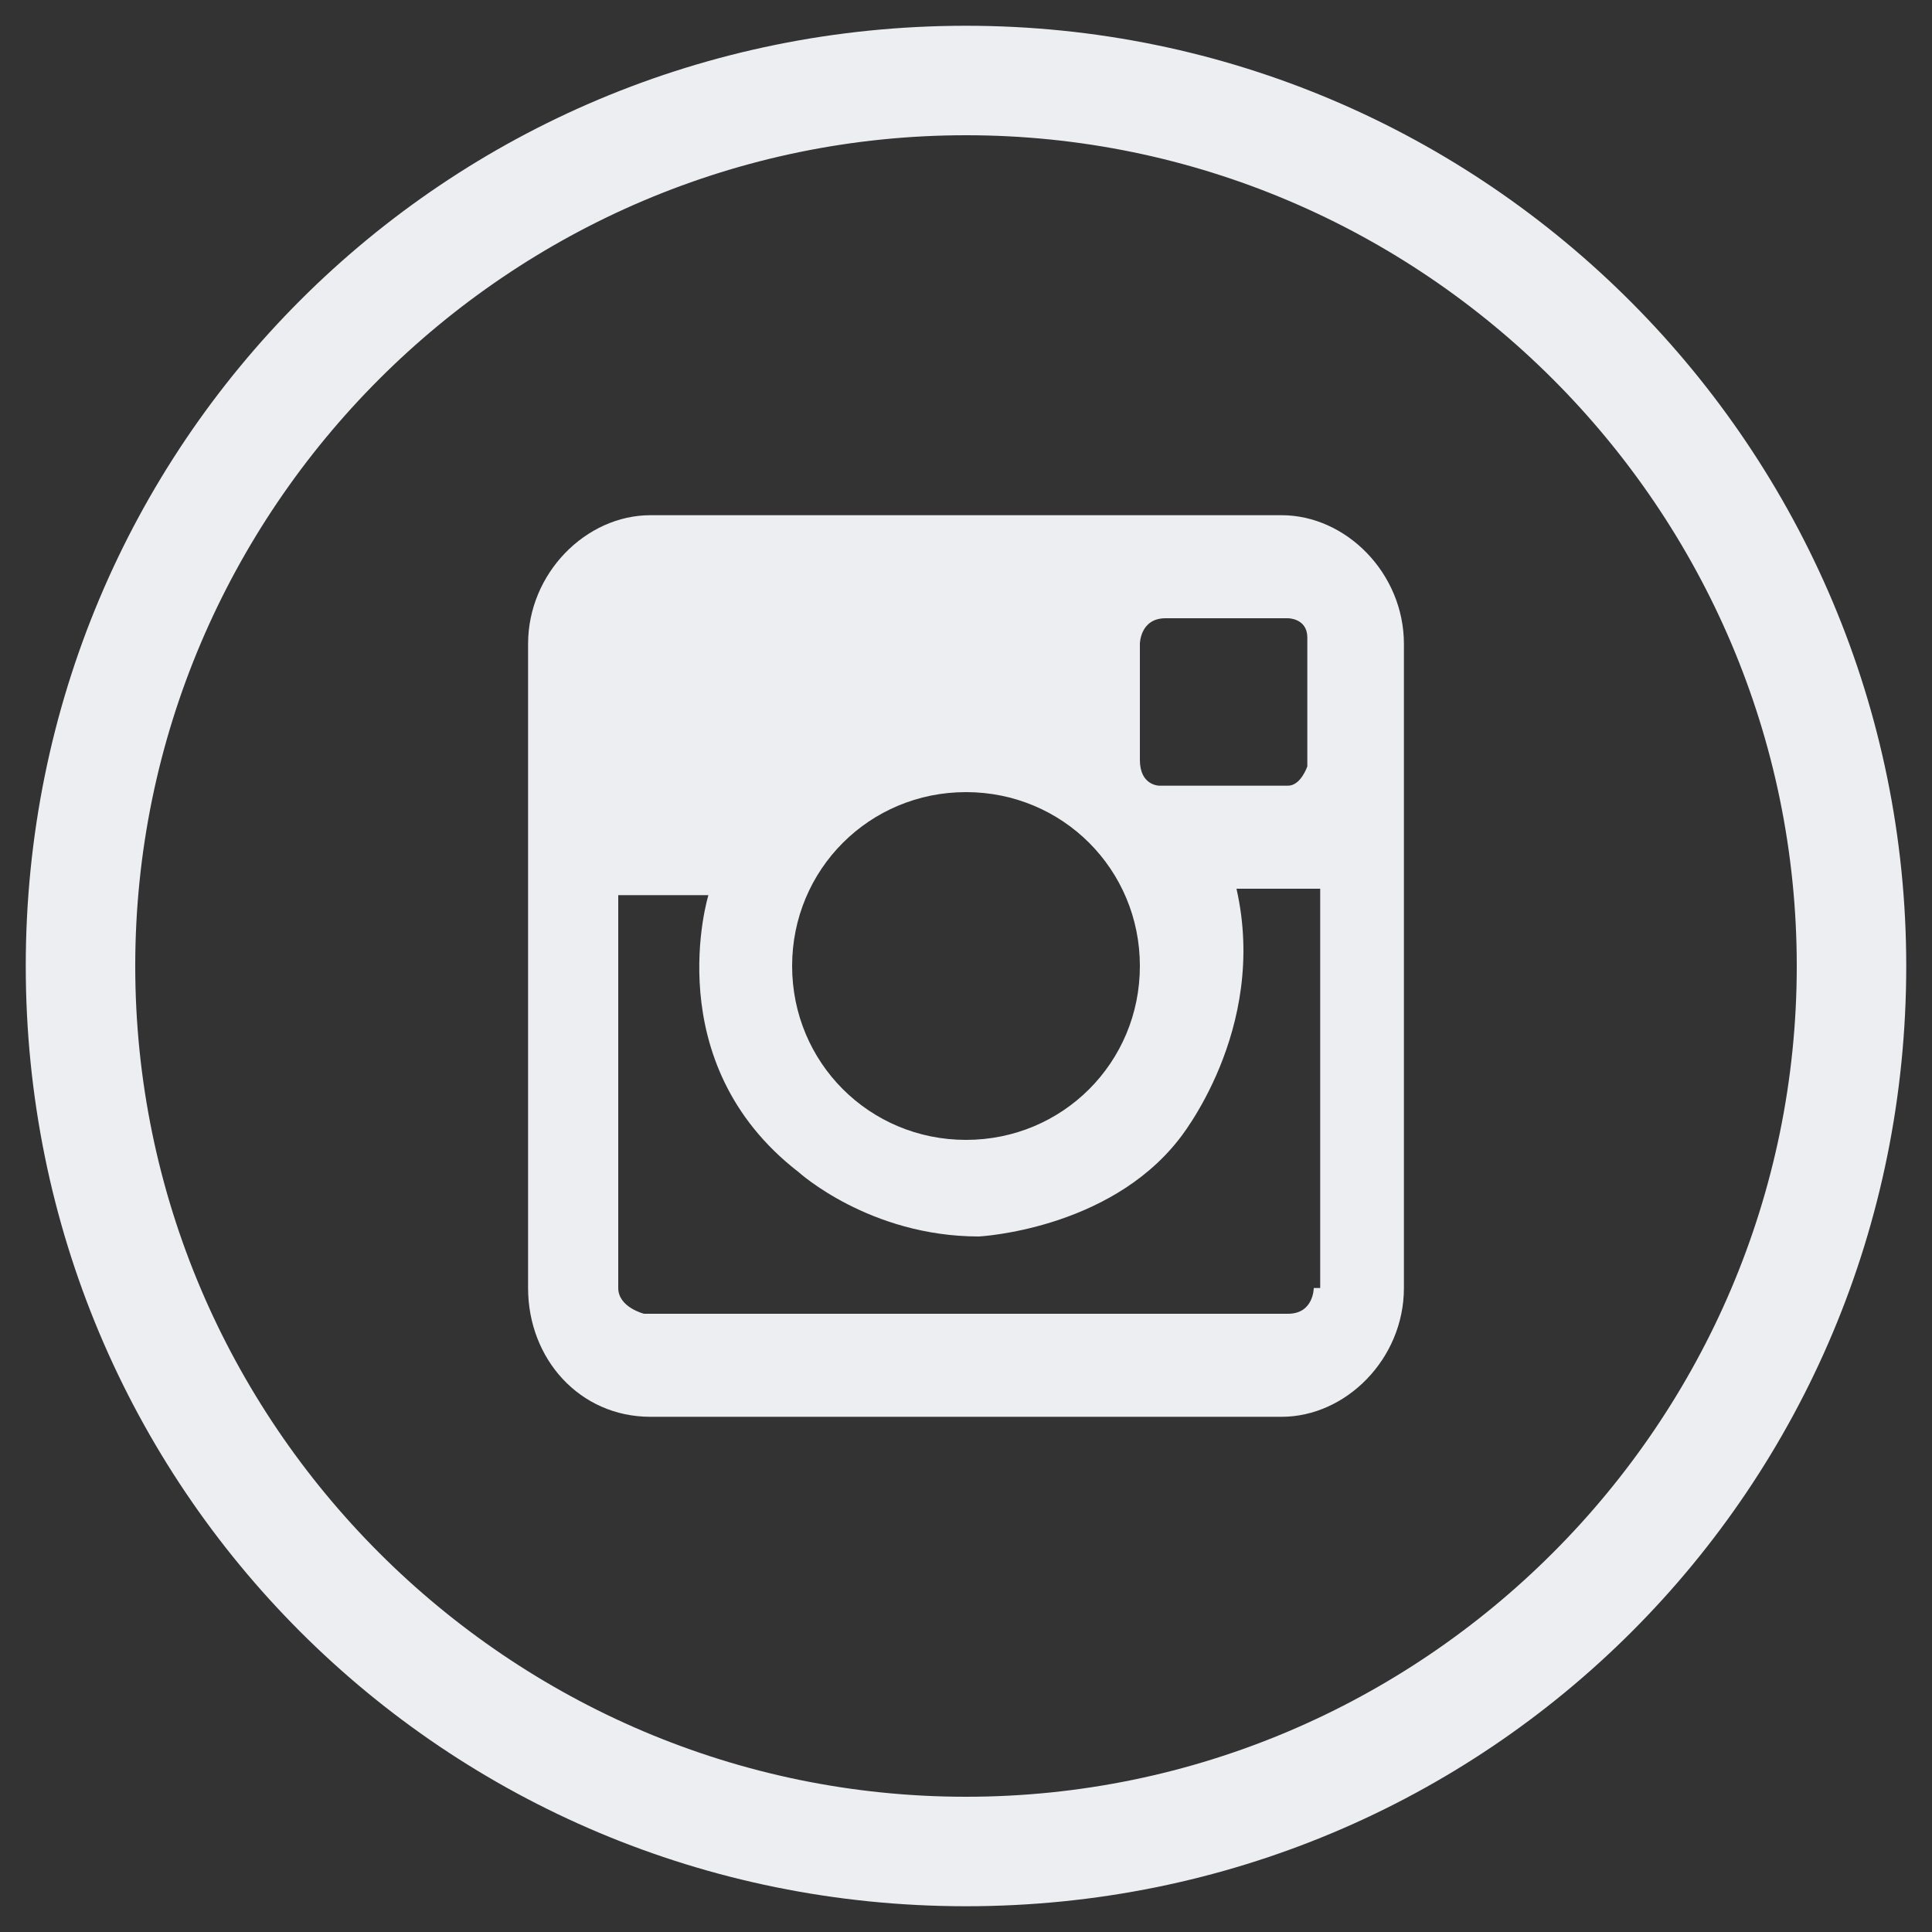
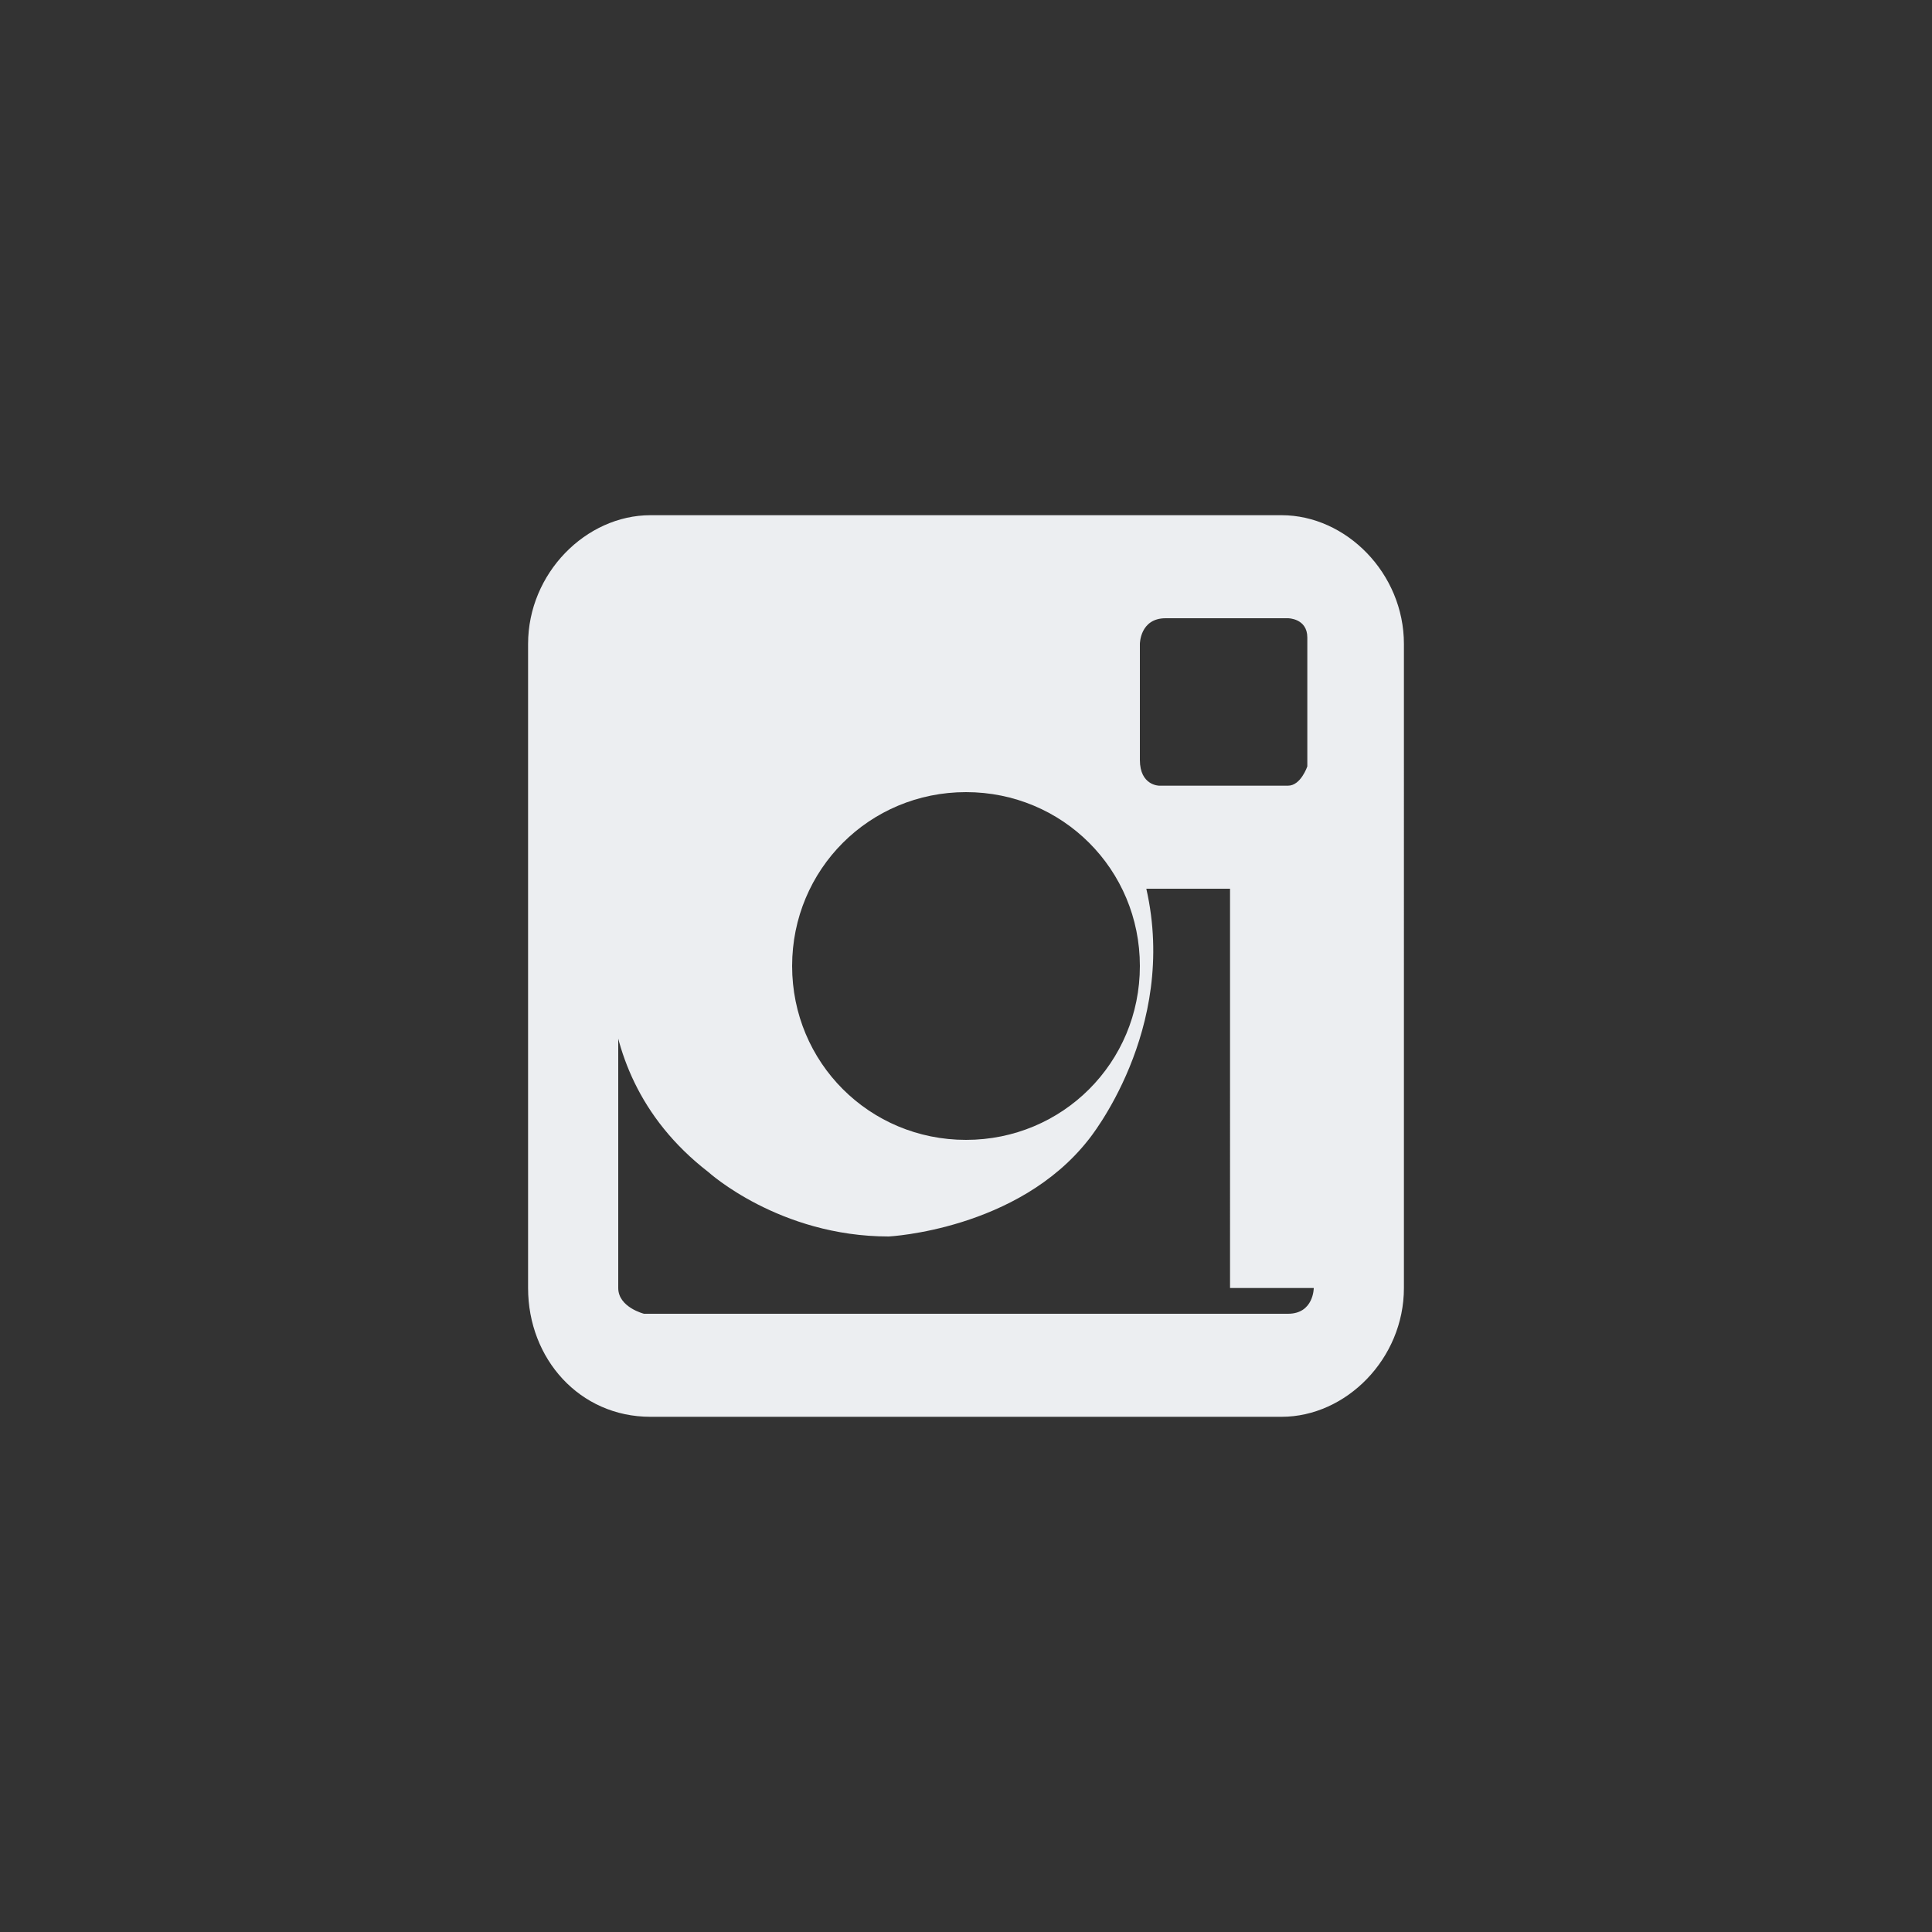
<svg xmlns="http://www.w3.org/2000/svg" version="1.1" id="Capa_1" x="0px" y="0px" viewBox="0 0 30 30" enable-background="new 0 0 30 30" xml:space="preserve">
  <rect x="0" y="0" width="30" height="30" fill="#333333" stroke="none" />
-   <path fill="#ECEEF1" d="M15,29.6C6.9,29.6,0.4,23.1,0.4,15C0.4,6.9,6.9,0.4,15,0.4c8.1,0,14.6,6.6,14.6,14.6  C29.6,23.1,23.1,29.6,15,29.6z M15,2.1C7.9,2.1,2.1,7.9,2.1,15c0,7.1,5.8,12.9,12.9,12.9c7.1,0,12.9-5.8,12.9-12.9  C27.9,7.9,22.1,2.1,15,2.1z" />
-   <path fill="#ECEEF1" d="M19.9,8h-9.8c-1,0-1.9,0.9-1.9,2v10c0,1.1,0.8,2,1.9,2h9.8c1,0,1.9-0.9,1.9-2V10C21.8,8.9,20.9,8,19.9,8z   M17.7,10c0,0,0-0.4,0.4-0.4H20c0,0,0.3,0,0.3,0.3c0,0.3,0,2,0,2s-0.1,0.3-0.3,0.3c-0.2,0-2,0-2,0s-0.3,0-0.3-0.4V10z M15,12.3  c1.5,0,2.7,1.2,2.7,2.7c0,1.5-1.2,2.7-2.7,2.7c-1.5,0-2.7-1.2-2.7-2.7C12.3,13.5,13.5,12.3,15,12.3z M20.4,20c0,0,0,0.4-0.4,0.4H10  c0,0-0.4-0.1-0.4-0.4s0-6.1,0-6.1H11c0,0-0.8,2.6,1.4,4.3c0,0,1.1,1,2.8,1c0,0,2-0.1,3.1-1.5c0,0,1.4-1.7,0.9-3.9h1.3V20z" />
+   <path fill="#ECEEF1" d="M19.9,8h-9.8c-1,0-1.9,0.9-1.9,2v10c0,1.1,0.8,2,1.9,2h9.8c1,0,1.9-0.9,1.9-2V10C21.8,8.9,20.9,8,19.9,8z   M17.7,10c0,0,0-0.4,0.4-0.4H20c0,0,0.3,0,0.3,0.3c0,0.3,0,2,0,2s-0.1,0.3-0.3,0.3c-0.2,0-2,0-2,0s-0.3,0-0.3-0.4V10z M15,12.3  c1.5,0,2.7,1.2,2.7,2.7c0,1.5-1.2,2.7-2.7,2.7c-1.5,0-2.7-1.2-2.7-2.7C12.3,13.5,13.5,12.3,15,12.3z M20.4,20c0,0,0,0.4-0.4,0.4H10  c0,0-0.4-0.1-0.4-0.4s0-6.1,0-6.1c0,0-0.8,2.6,1.4,4.3c0,0,1.1,1,2.8,1c0,0,2-0.1,3.1-1.5c0,0,1.4-1.7,0.9-3.9h1.3V20z" />
</svg>